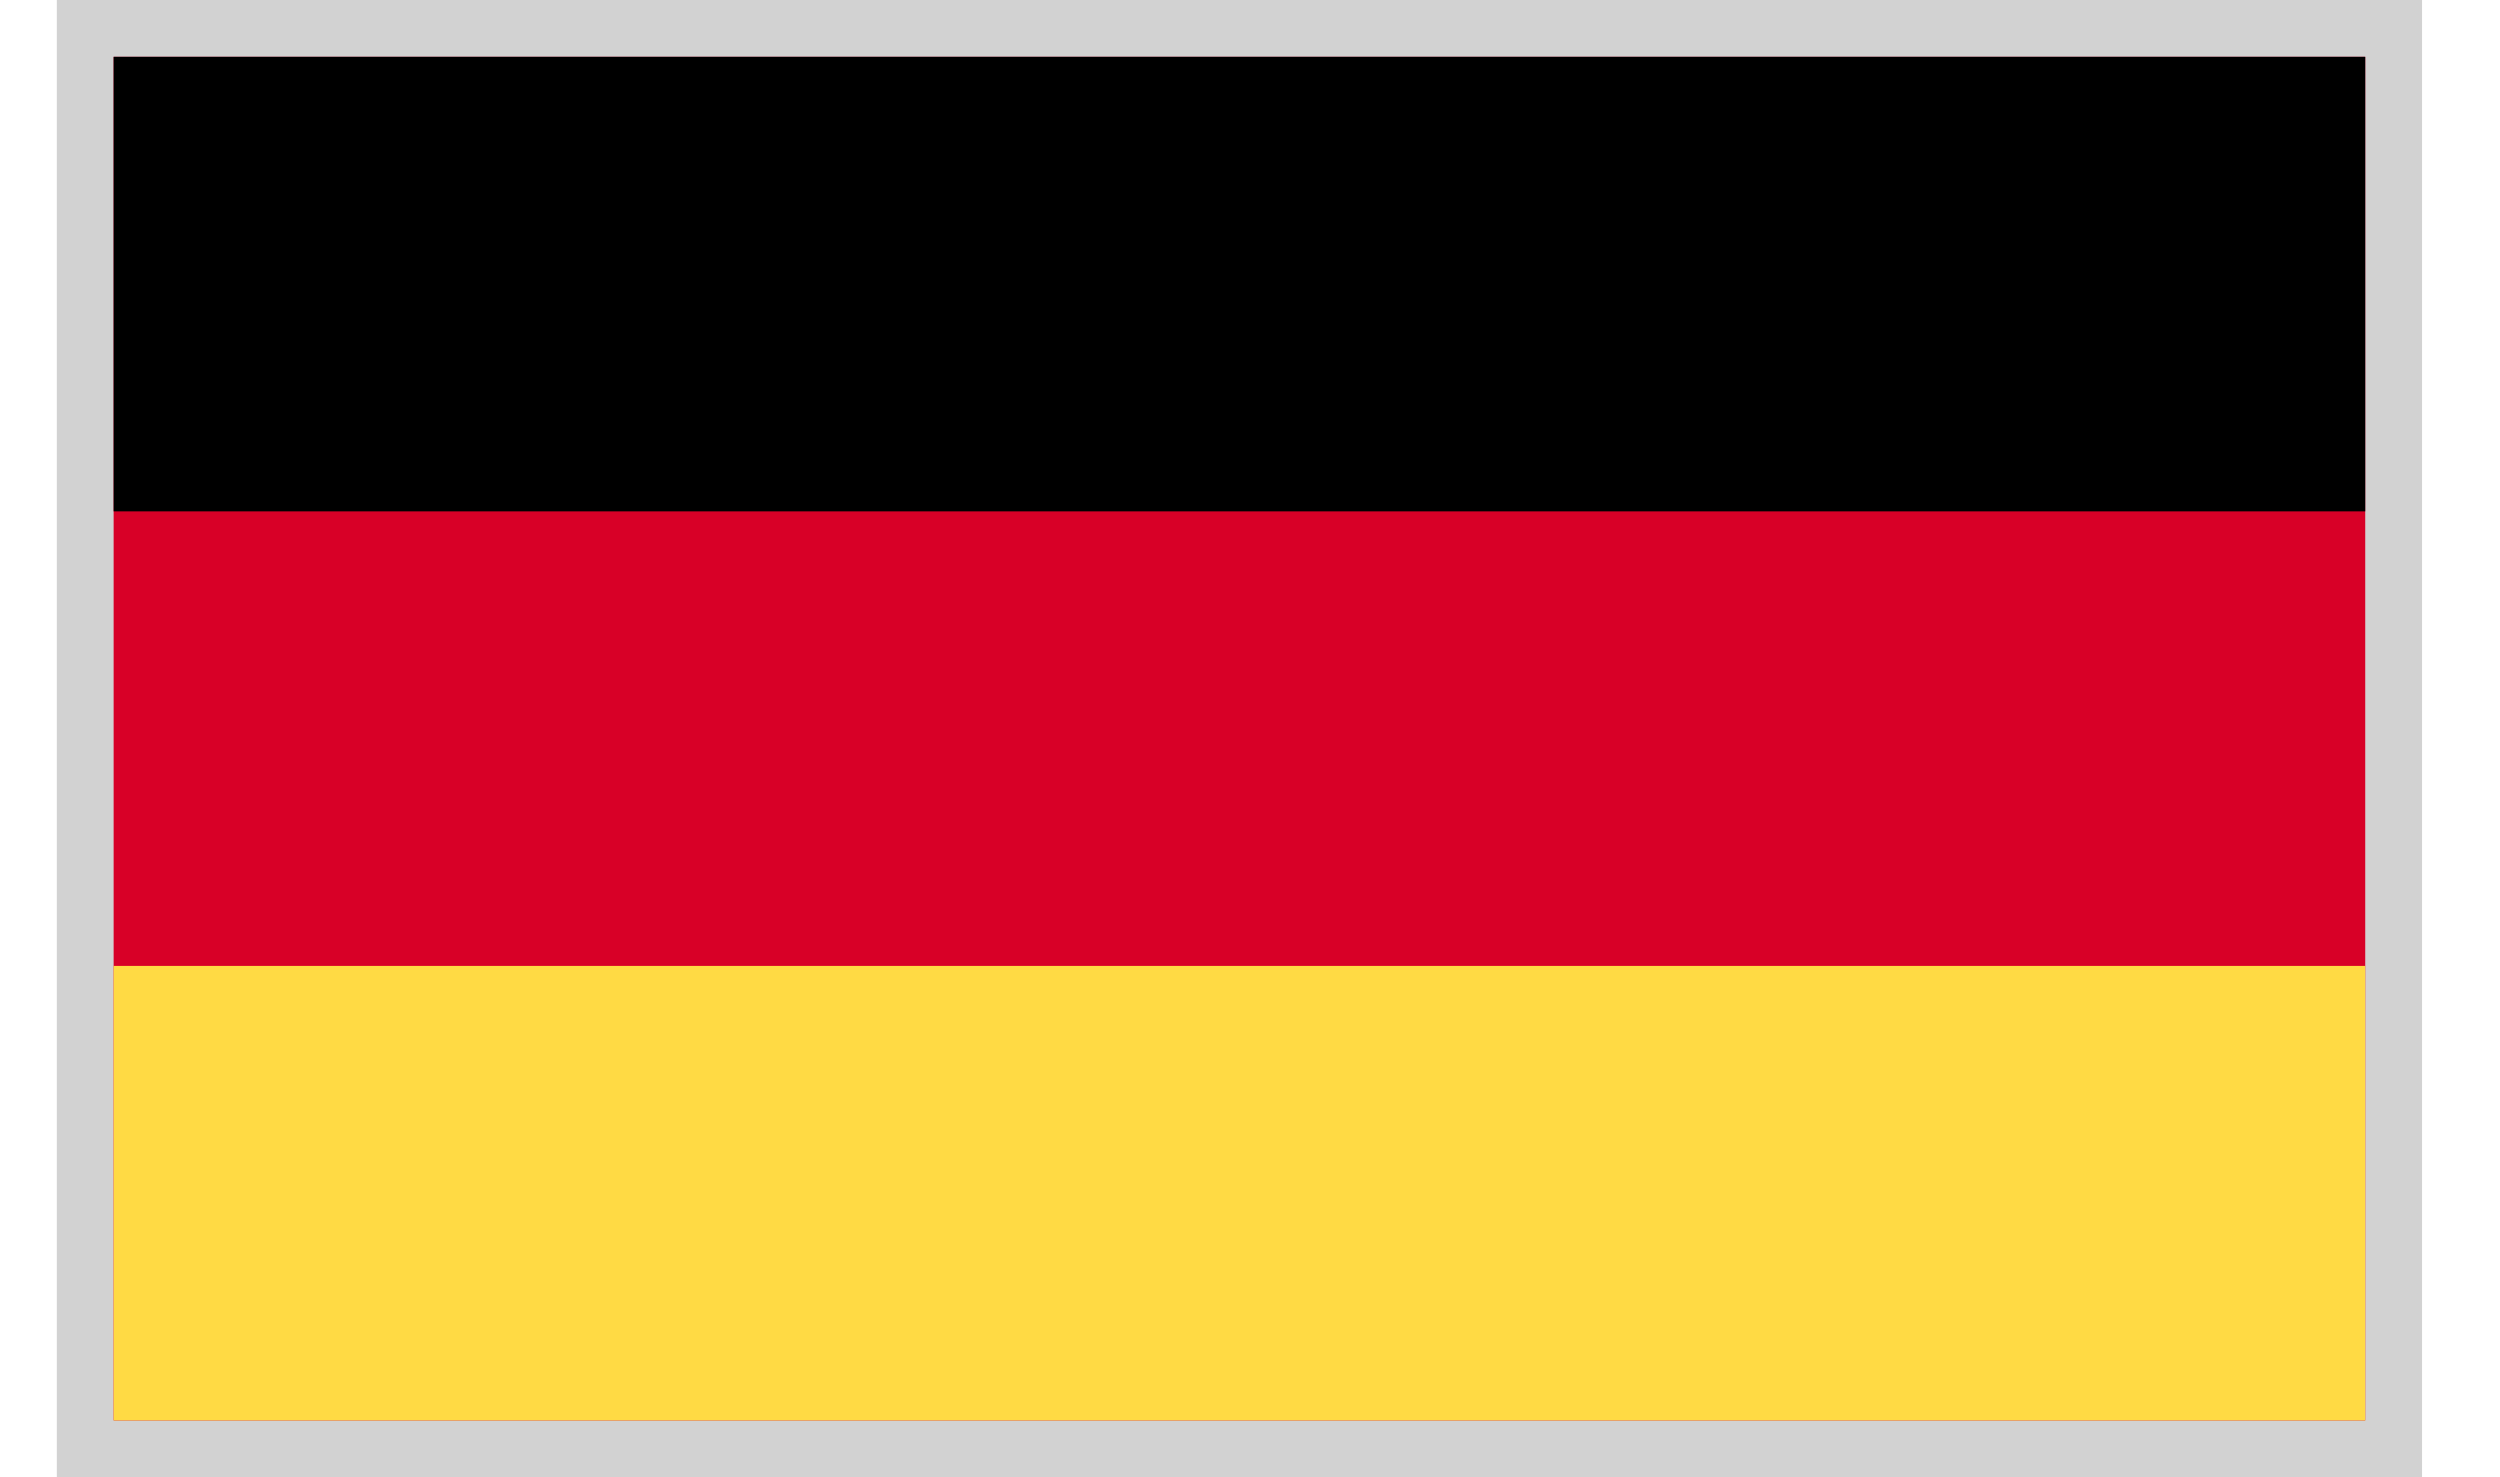
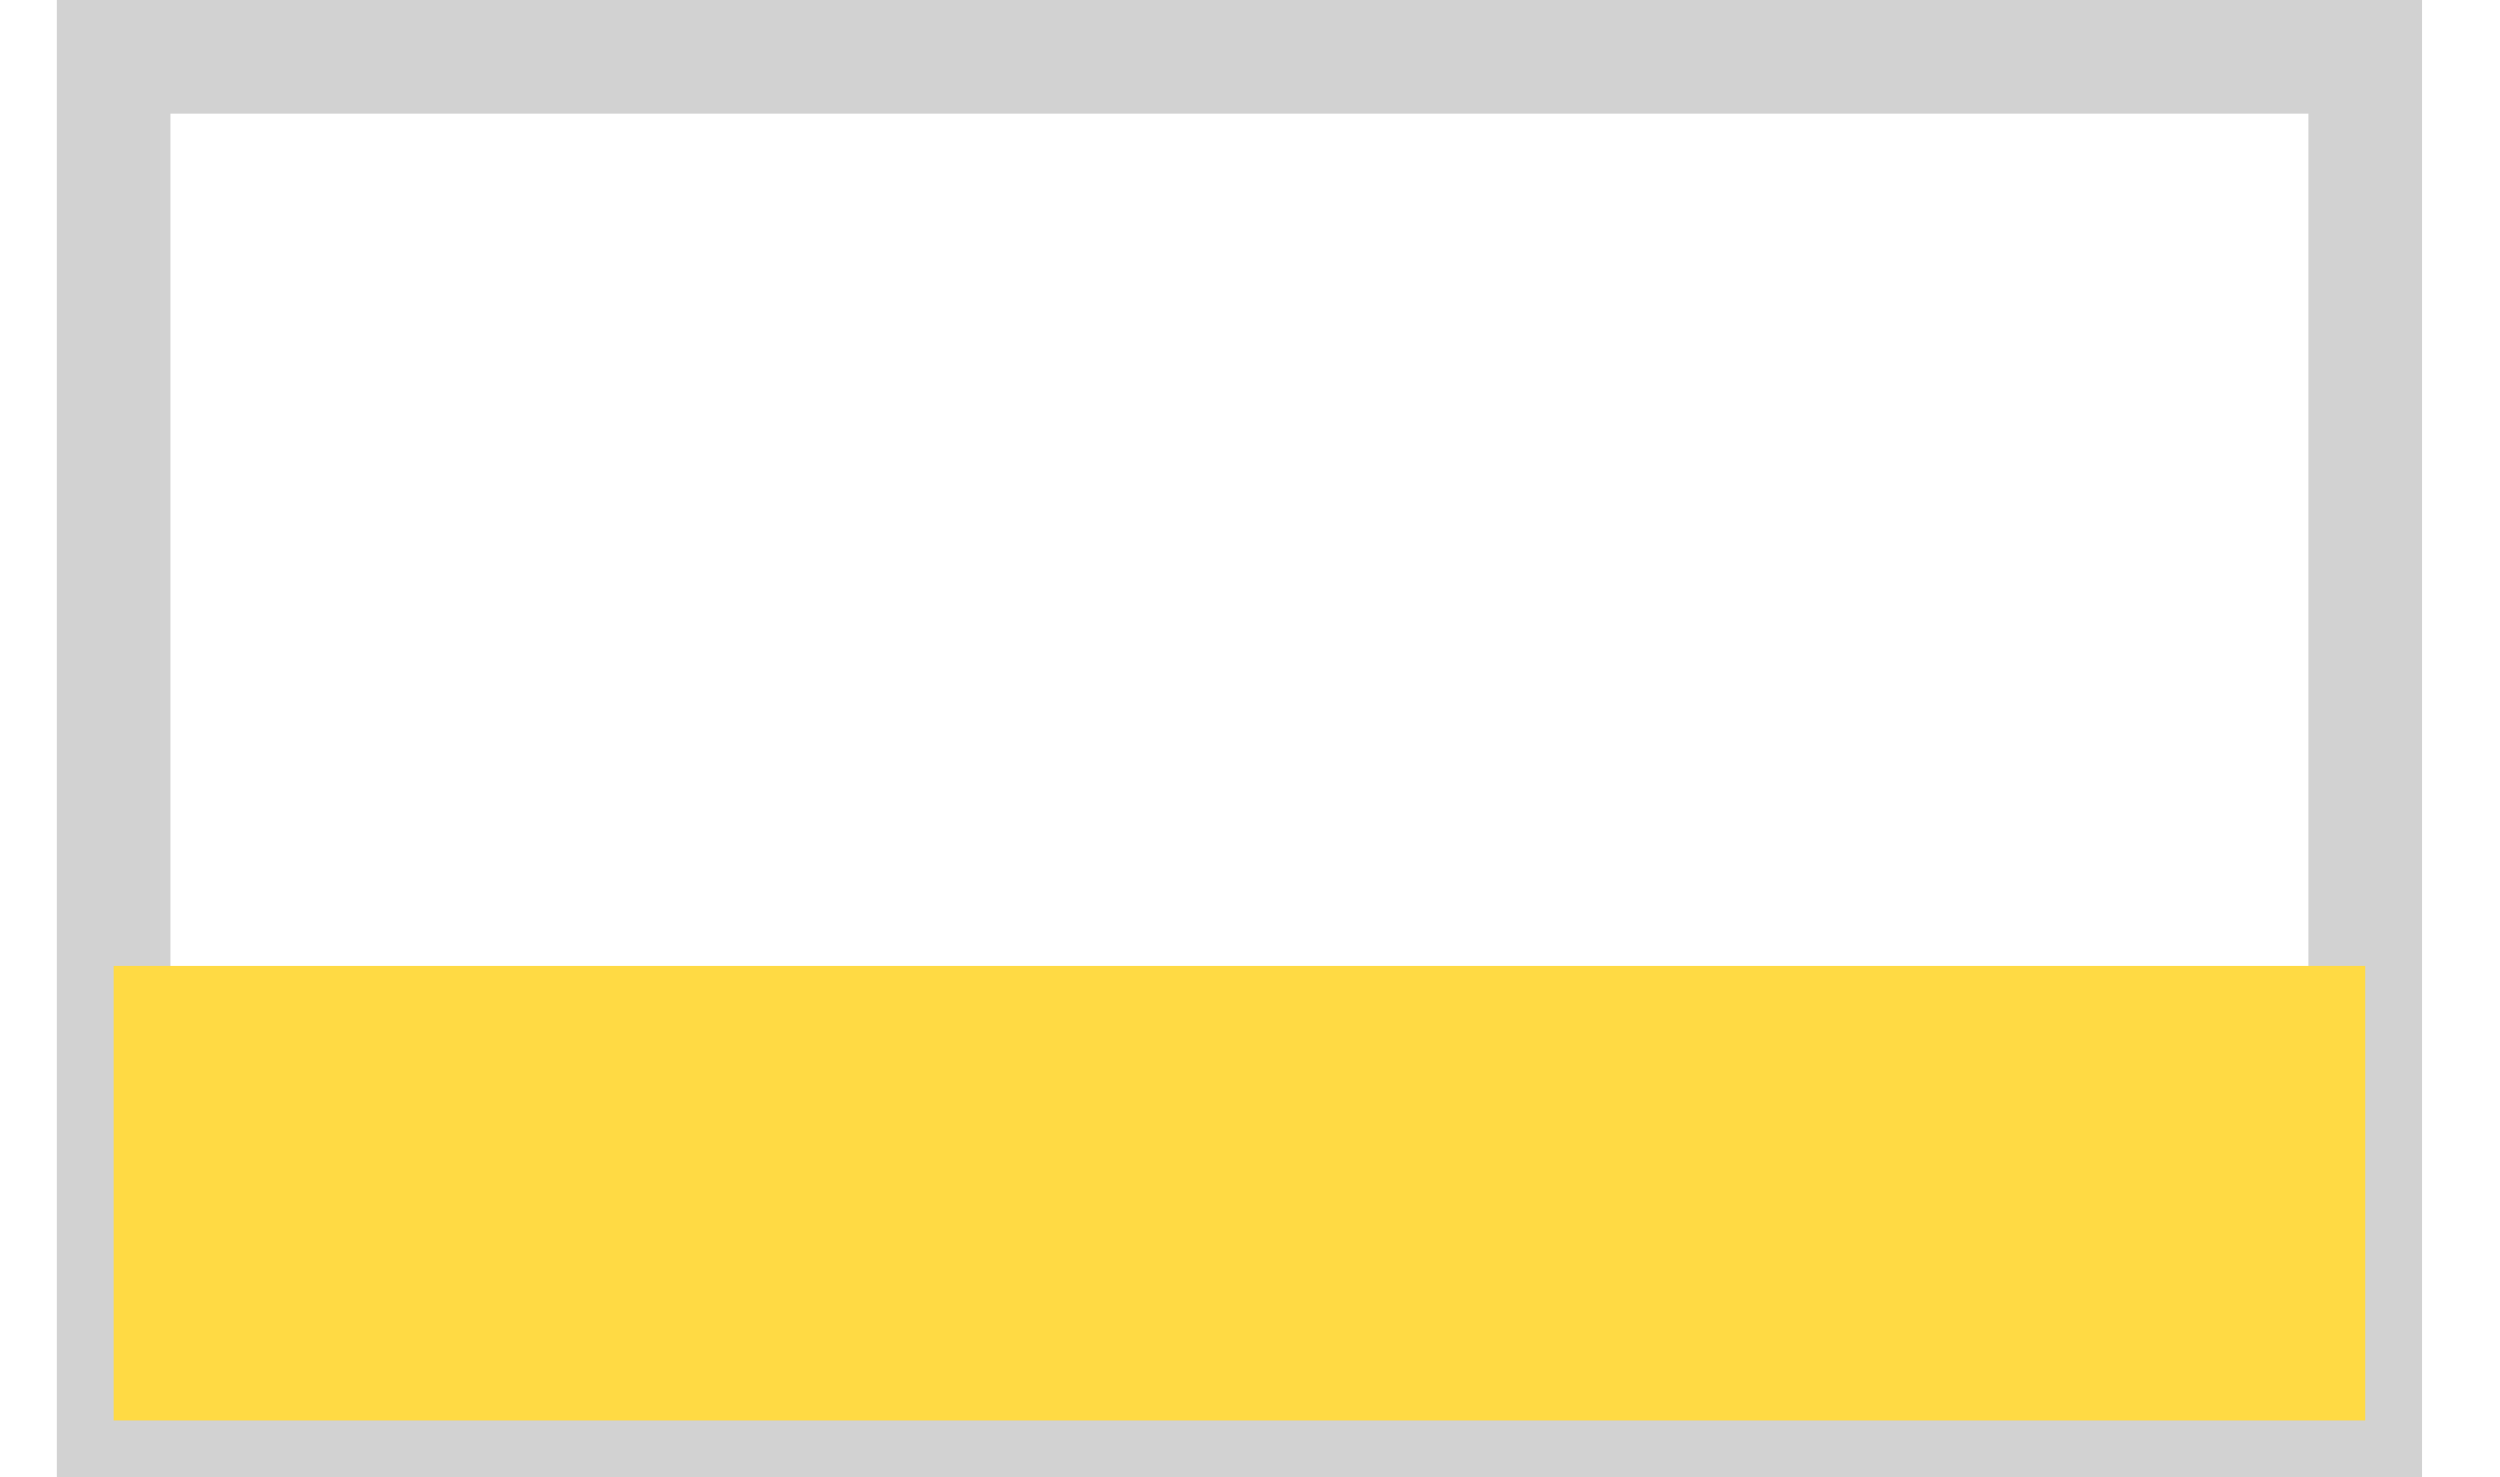
<svg xmlns="http://www.w3.org/2000/svg" width="22" height="13" viewBox="0 0 22 13" fill="none">
  <rect x="1" y="0.5" width="19.814" height="12" stroke="#D2D2D2" />
-   <path d="M20.814 0.5H1V12.5H20.814V0.5Z" fill="#D80027" />
-   <path d="M20.814 0.5H1V4.5H20.814V0.5Z" fill="black" />
  <path d="M20.814 8.5H1V12.5H20.814V8.5Z" fill="#FFDA44" />
</svg>